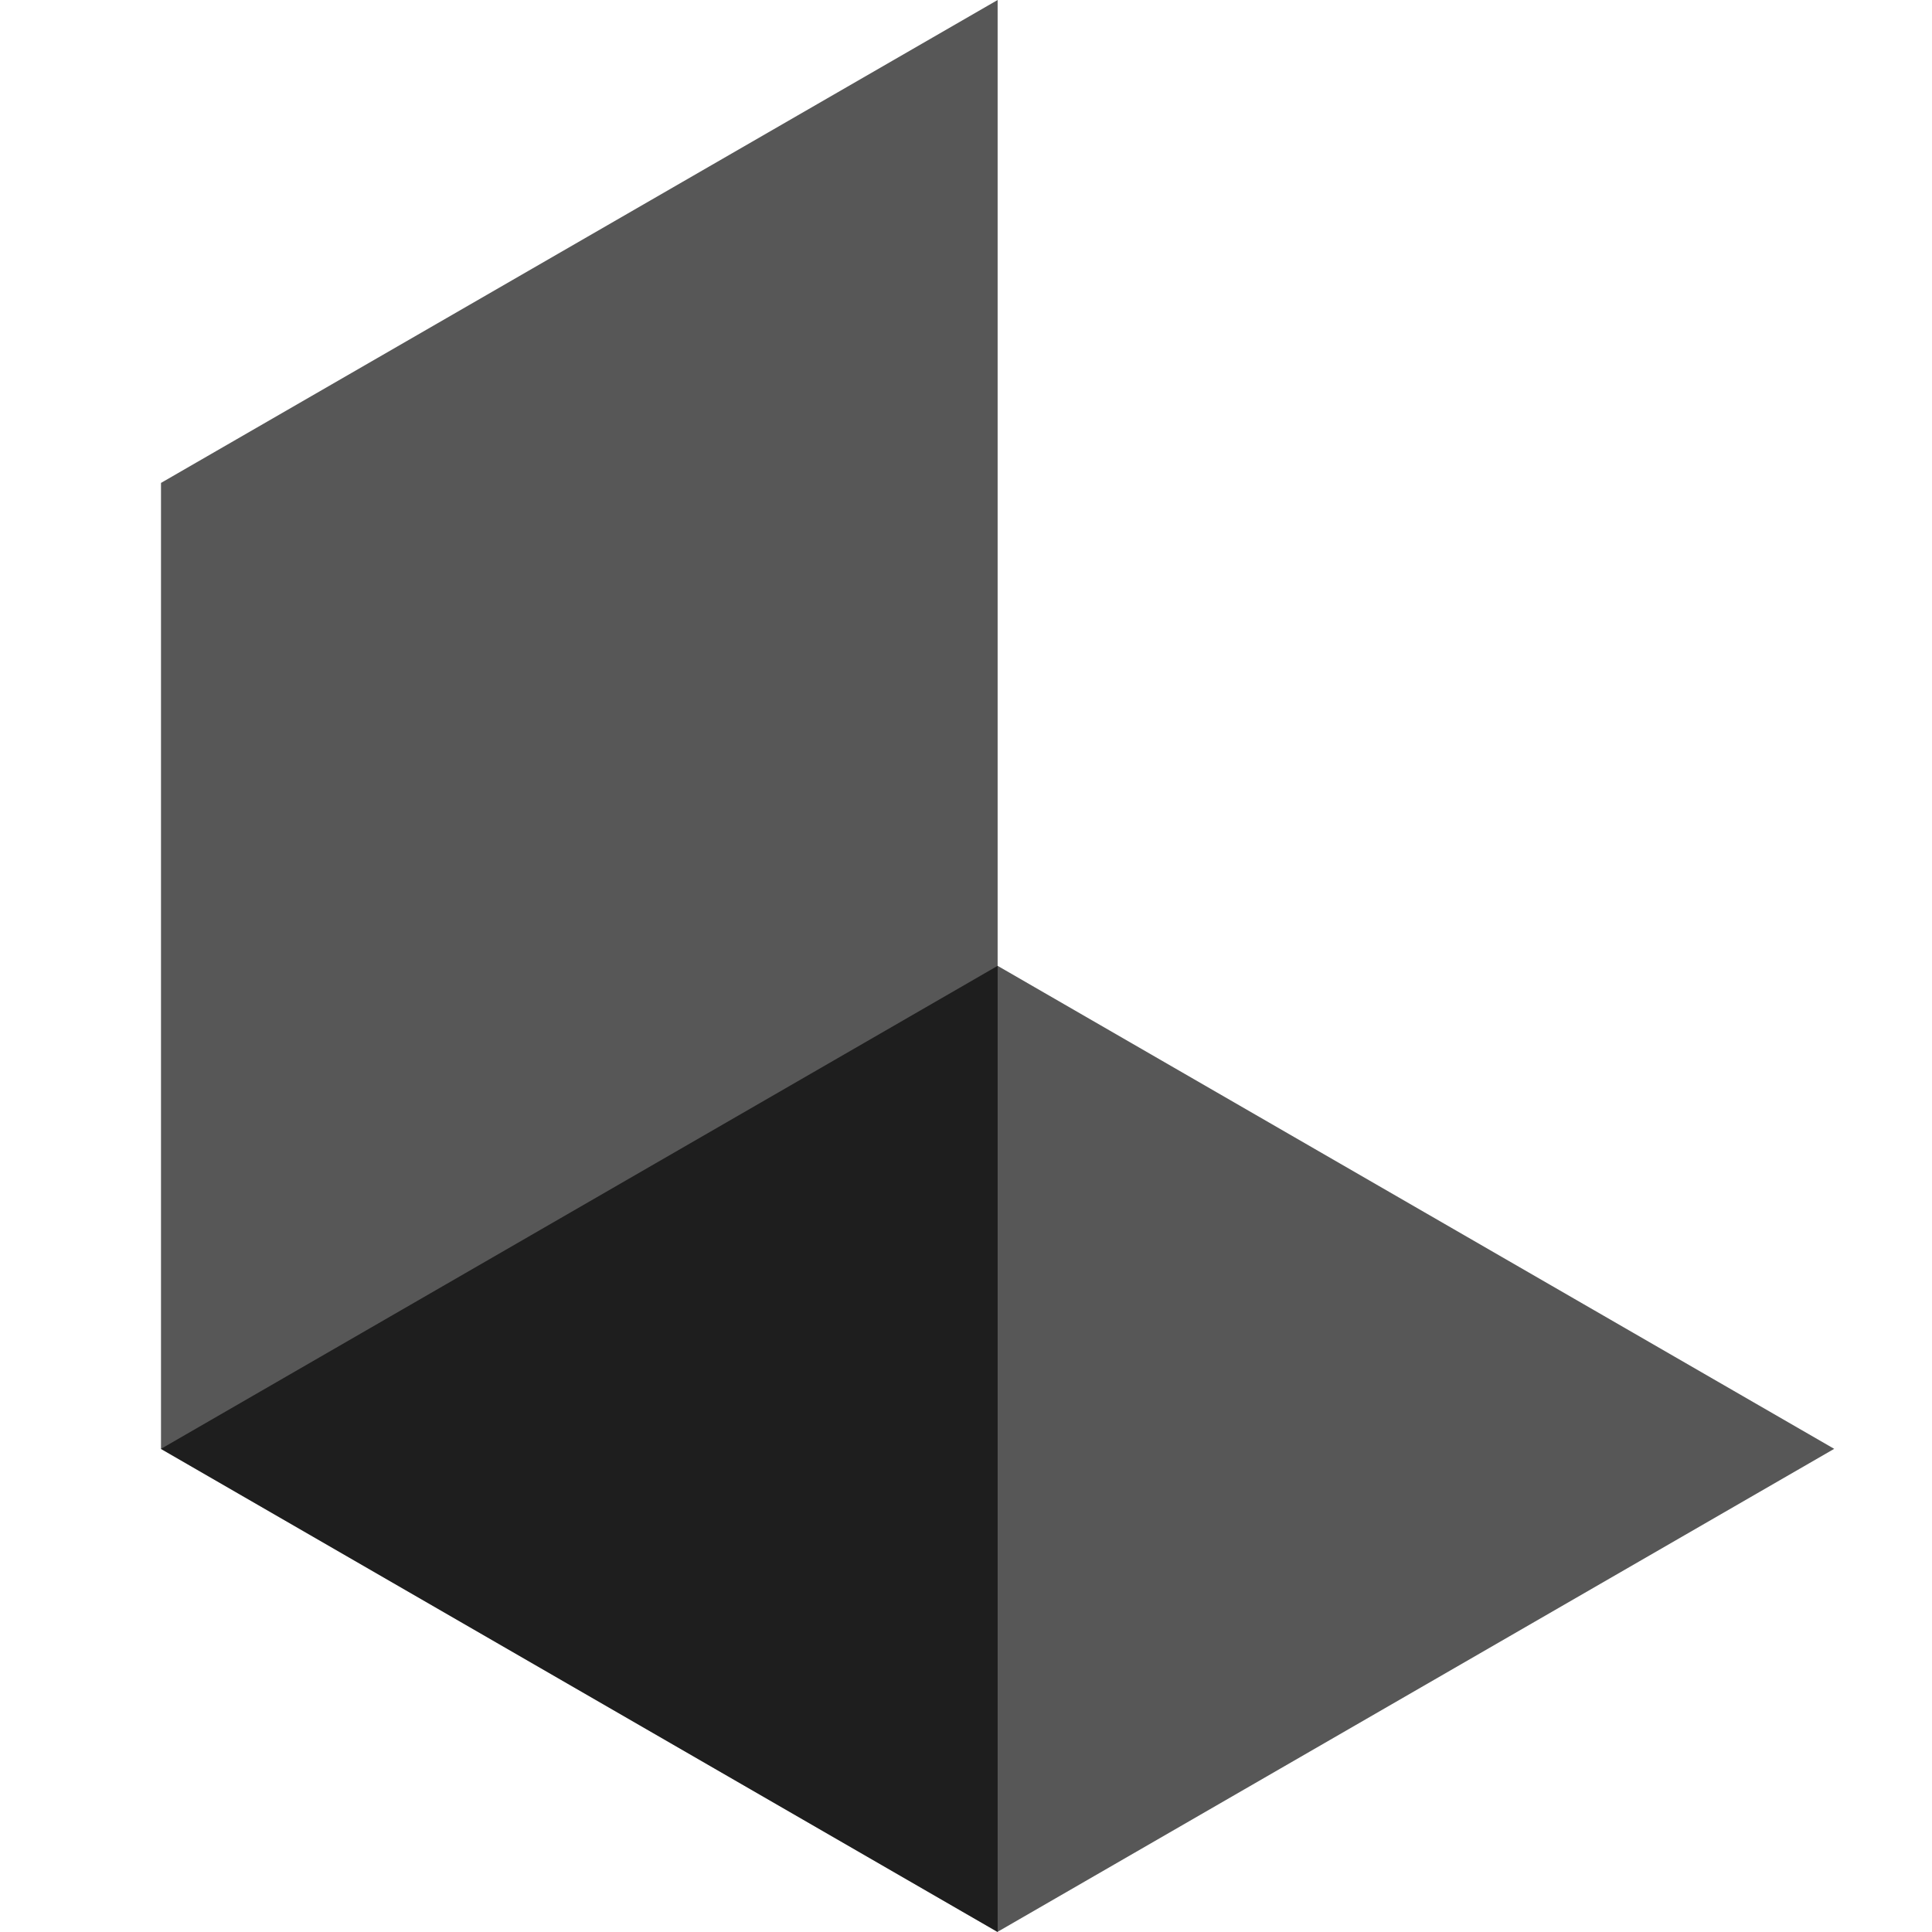
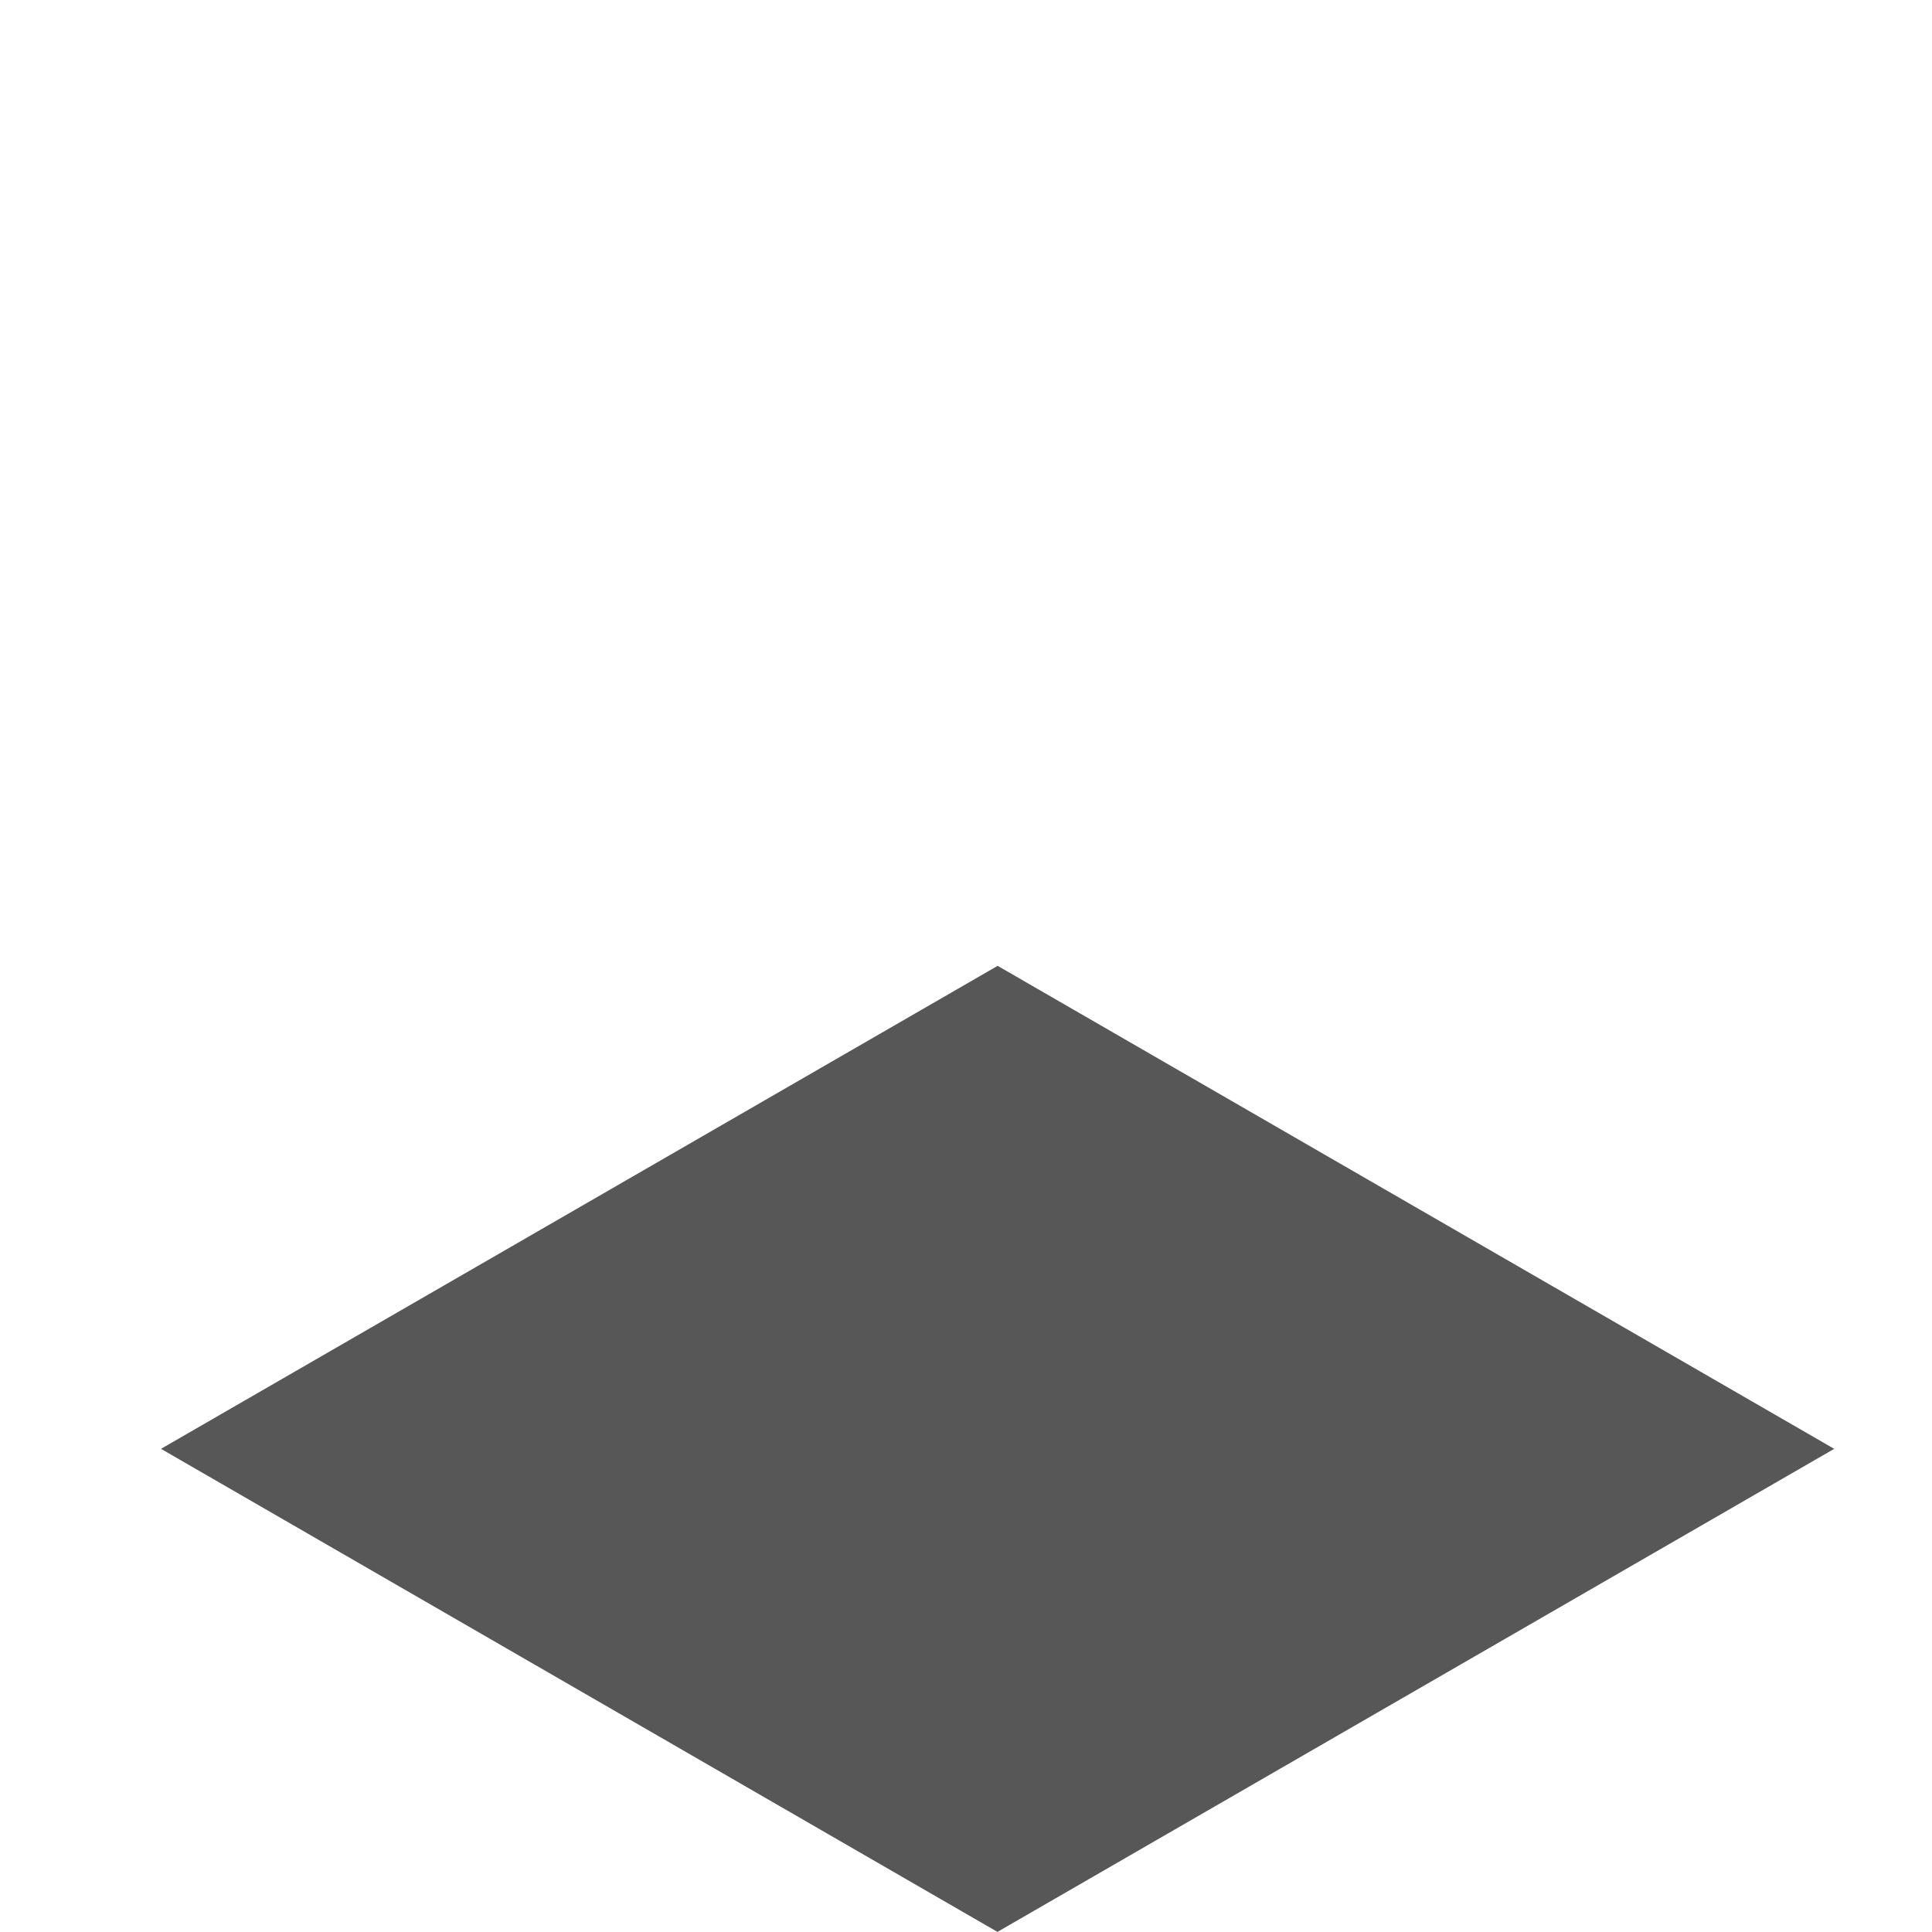
<svg xmlns="http://www.w3.org/2000/svg" fill="currentColor" fill-rule="evenodd" style="flex:none;line-height:1" viewBox="0 0 24 24">
  <path d="M12.393 24L2 17.998l10.393-6 10.392 6-10.393 6z" fill-opacity=".66" />
-   <path d="M2 5.999L12.393 0v24L2 18V5.999z" fill-opacity=".66" />
</svg>